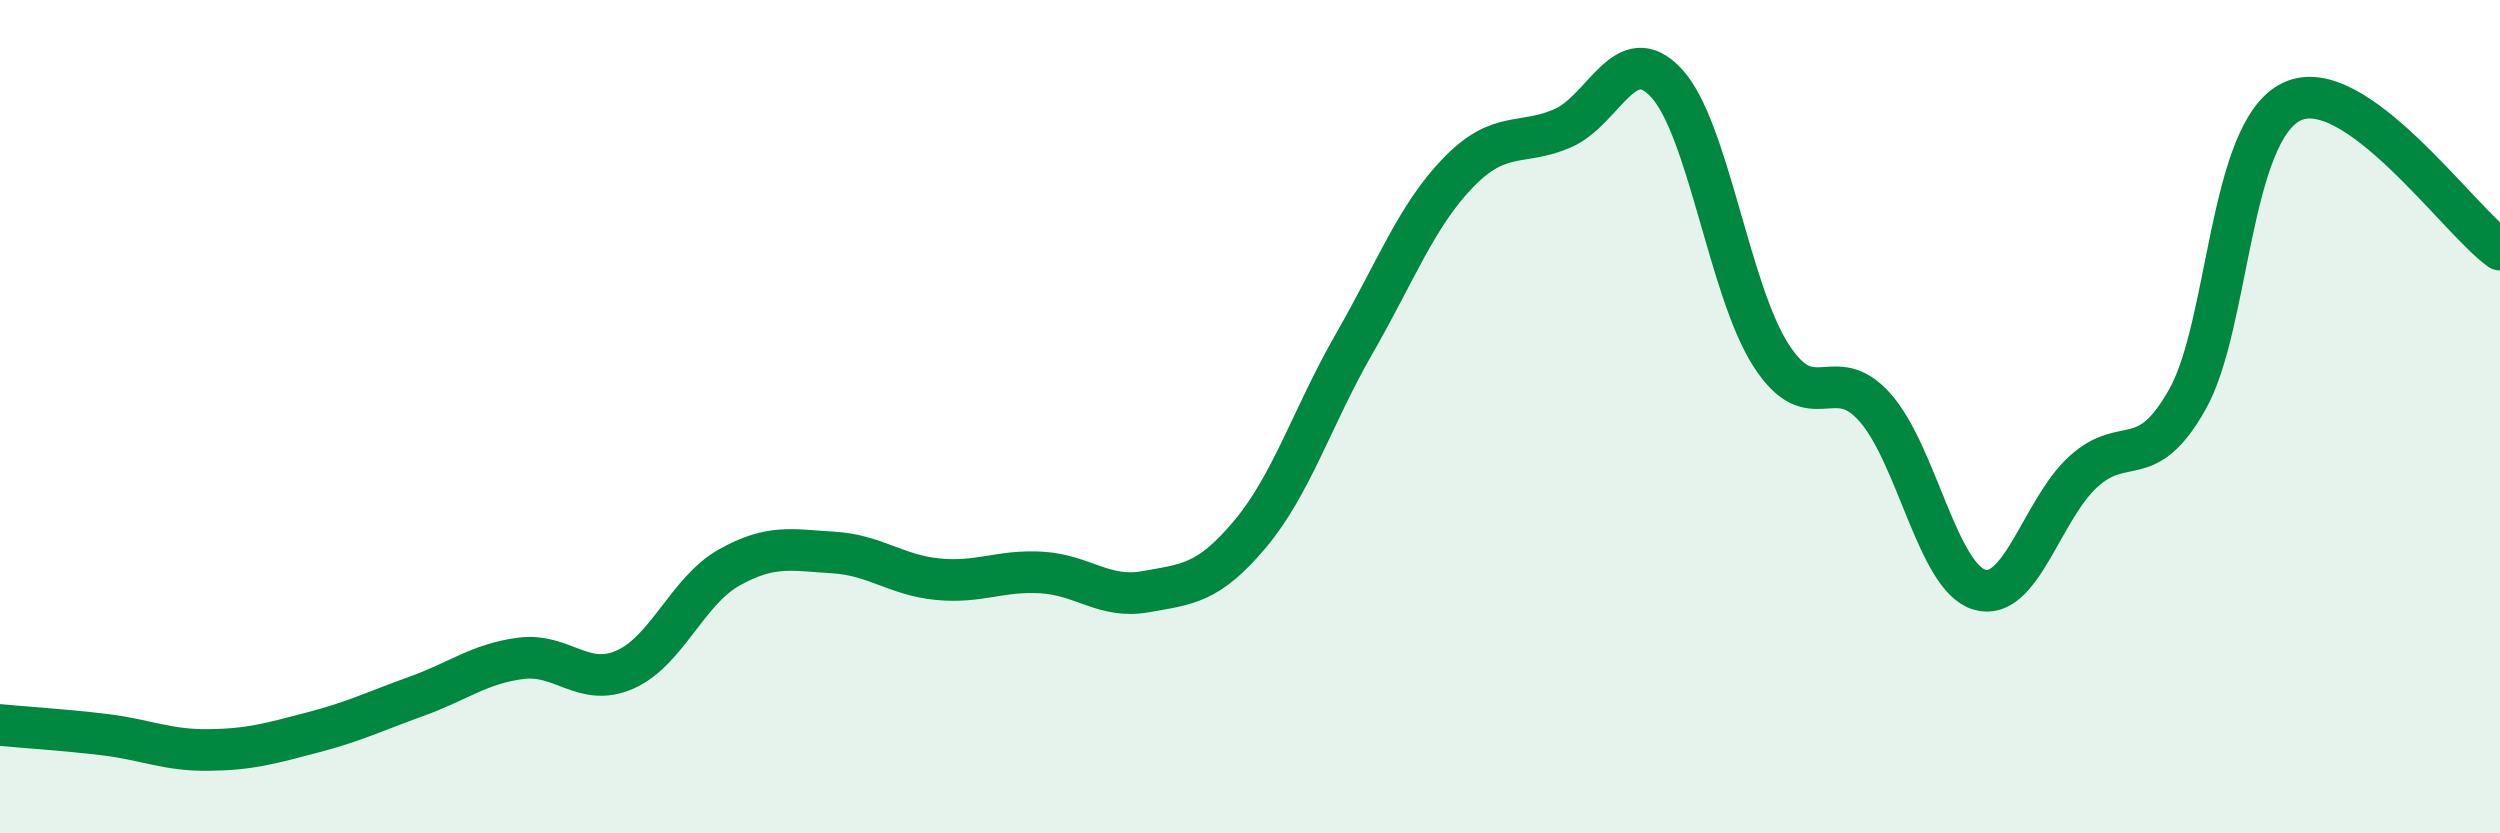
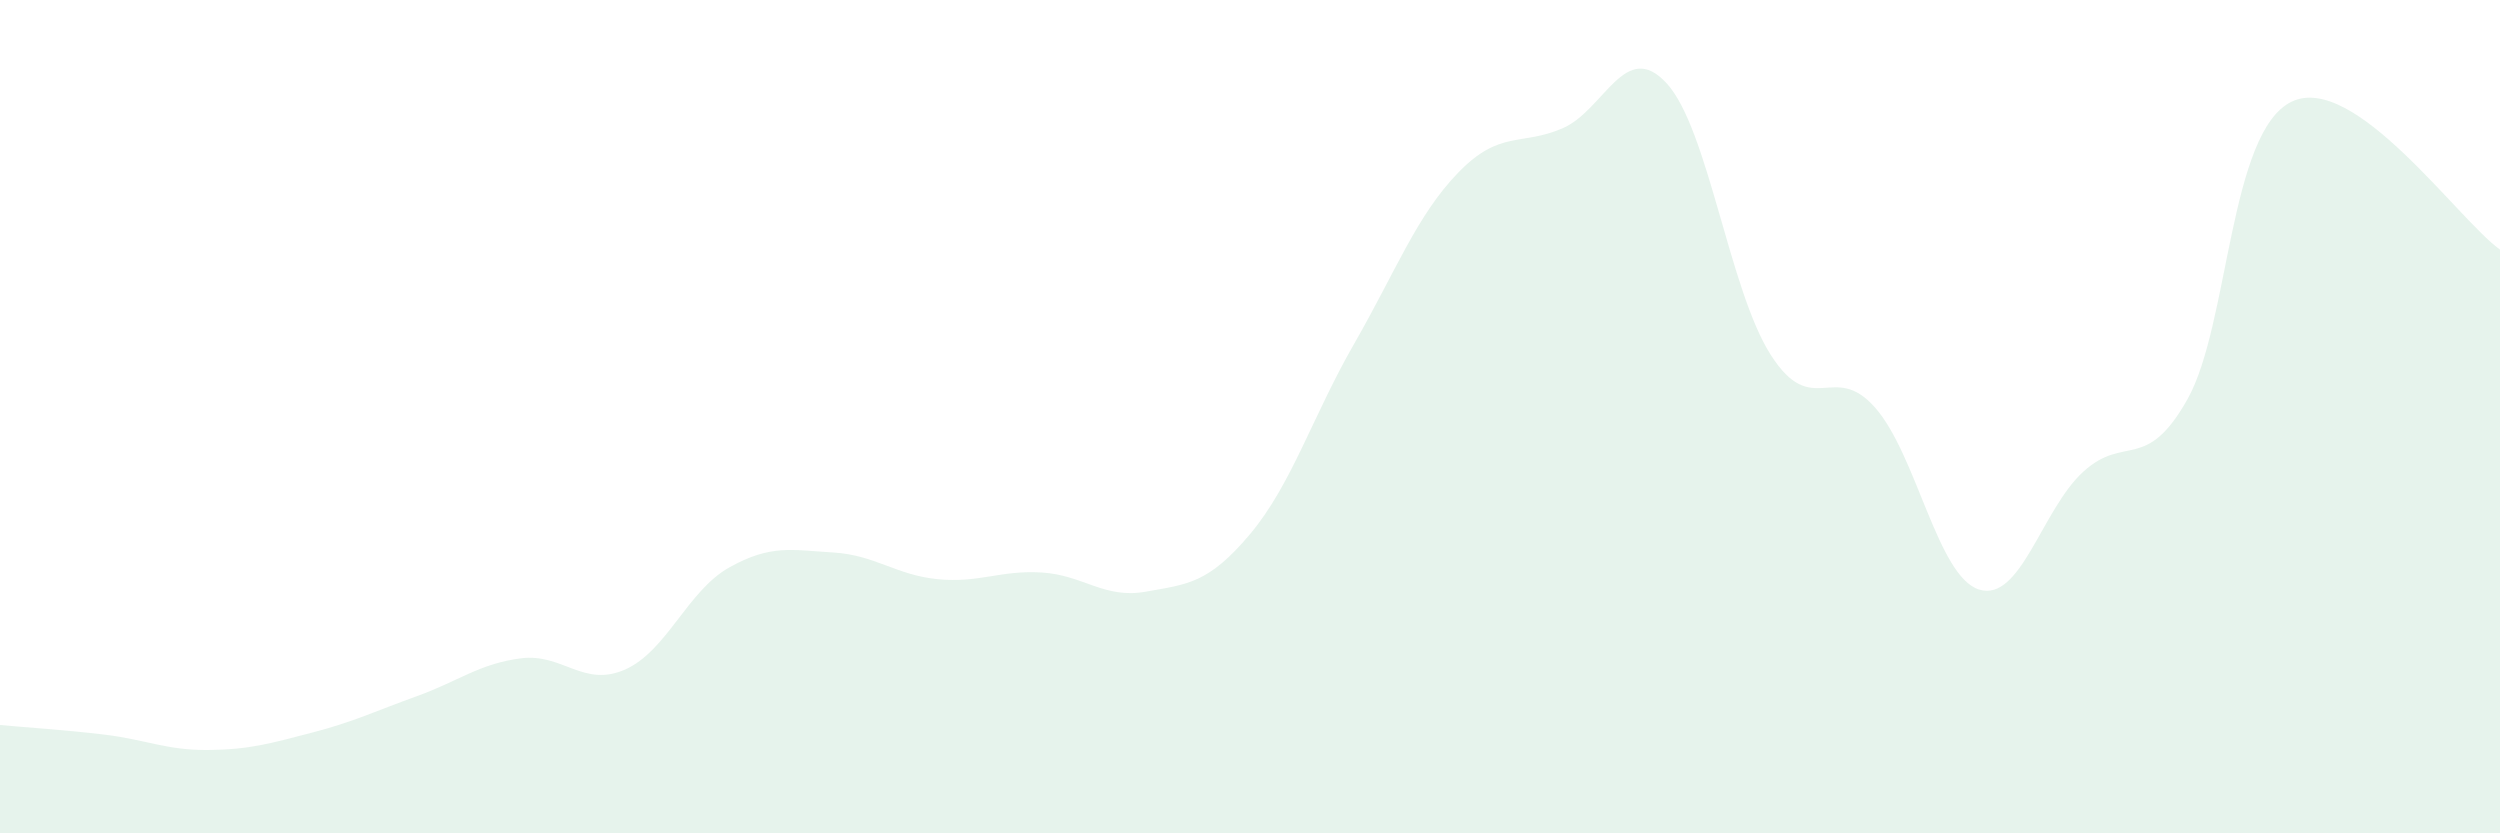
<svg xmlns="http://www.w3.org/2000/svg" width="60" height="20" viewBox="0 0 60 20">
  <path d="M 0,17.4 C 0.5,17.45 1.5,17.51 2.5,17.63 C 3.5,17.75 4,18.01 5,18 C 6,17.99 6.5,17.84 7.5,17.58 C 8.5,17.32 9,17.07 10,16.71 C 11,16.35 11.5,15.93 12.5,15.8 C 13.5,15.67 14,16.51 15,16.07 C 16,15.63 16.5,14.18 17.5,13.62 C 18.5,13.06 19,13.2 20,13.26 C 21,13.32 21.5,13.8 22.5,13.9 C 23.5,14 24,13.68 25,13.74 C 26,13.8 26.5,14.38 27.5,14.2 C 28.5,14.02 29,14.01 30,12.82 C 31,11.63 31.5,9.99 32.5,8.25 C 33.5,6.51 34,5.17 35,4.14 C 36,3.11 36.5,3.51 37.5,3.08 C 38.5,2.65 39,0.91 40,2 C 41,3.09 41.5,6.96 42.5,8.52 C 43.5,10.08 44,8.65 45,9.78 C 46,10.91 46.5,13.84 47.5,14.15 C 48.5,14.46 49,12.23 50,11.32 C 51,10.41 51.5,11.36 52.5,9.58 C 53.5,7.8 53.5,3.16 55,2.44 C 56.5,1.72 59,5.28 60,5.99L60 20L0 20Z" fill="#008740" opacity="0.1" stroke-linecap="round" stroke-linejoin="round" />
-   <path d="M 0,17.4 C 0.5,17.45 1.5,17.51 2.5,17.63 C 3.5,17.75 4,18.01 5,18 C 6,17.99 6.5,17.84 7.5,17.58 C 8.5,17.32 9,17.07 10,16.71 C 11,16.35 11.5,15.93 12.5,15.8 C 13.5,15.67 14,16.51 15,16.07 C 16,15.63 16.5,14.18 17.5,13.62 C 18.5,13.06 19,13.2 20,13.26 C 21,13.32 21.5,13.8 22.5,13.9 C 23.5,14 24,13.68 25,13.74 C 26,13.8 26.5,14.38 27.5,14.2 C 28.5,14.02 29,14.01 30,12.82 C 31,11.63 31.5,9.99 32.5,8.25 C 33.5,6.51 34,5.17 35,4.14 C 36,3.11 36.5,3.51 37.5,3.08 C 38.5,2.65 39,0.91 40,2 C 41,3.09 41.5,6.96 42.5,8.52 C 43.5,10.08 44,8.65 45,9.78 C 46,10.91 46.5,13.84 47.5,14.15 C 48.5,14.46 49,12.23 50,11.32 C 51,10.41 51.5,11.36 52.5,9.58 C 53.5,7.8 53.5,3.16 55,2.44 C 56.5,1.72 59,5.28 60,5.99" stroke="#008740" stroke-width="1" fill="none" stroke-linecap="round" stroke-linejoin="round" />
</svg>